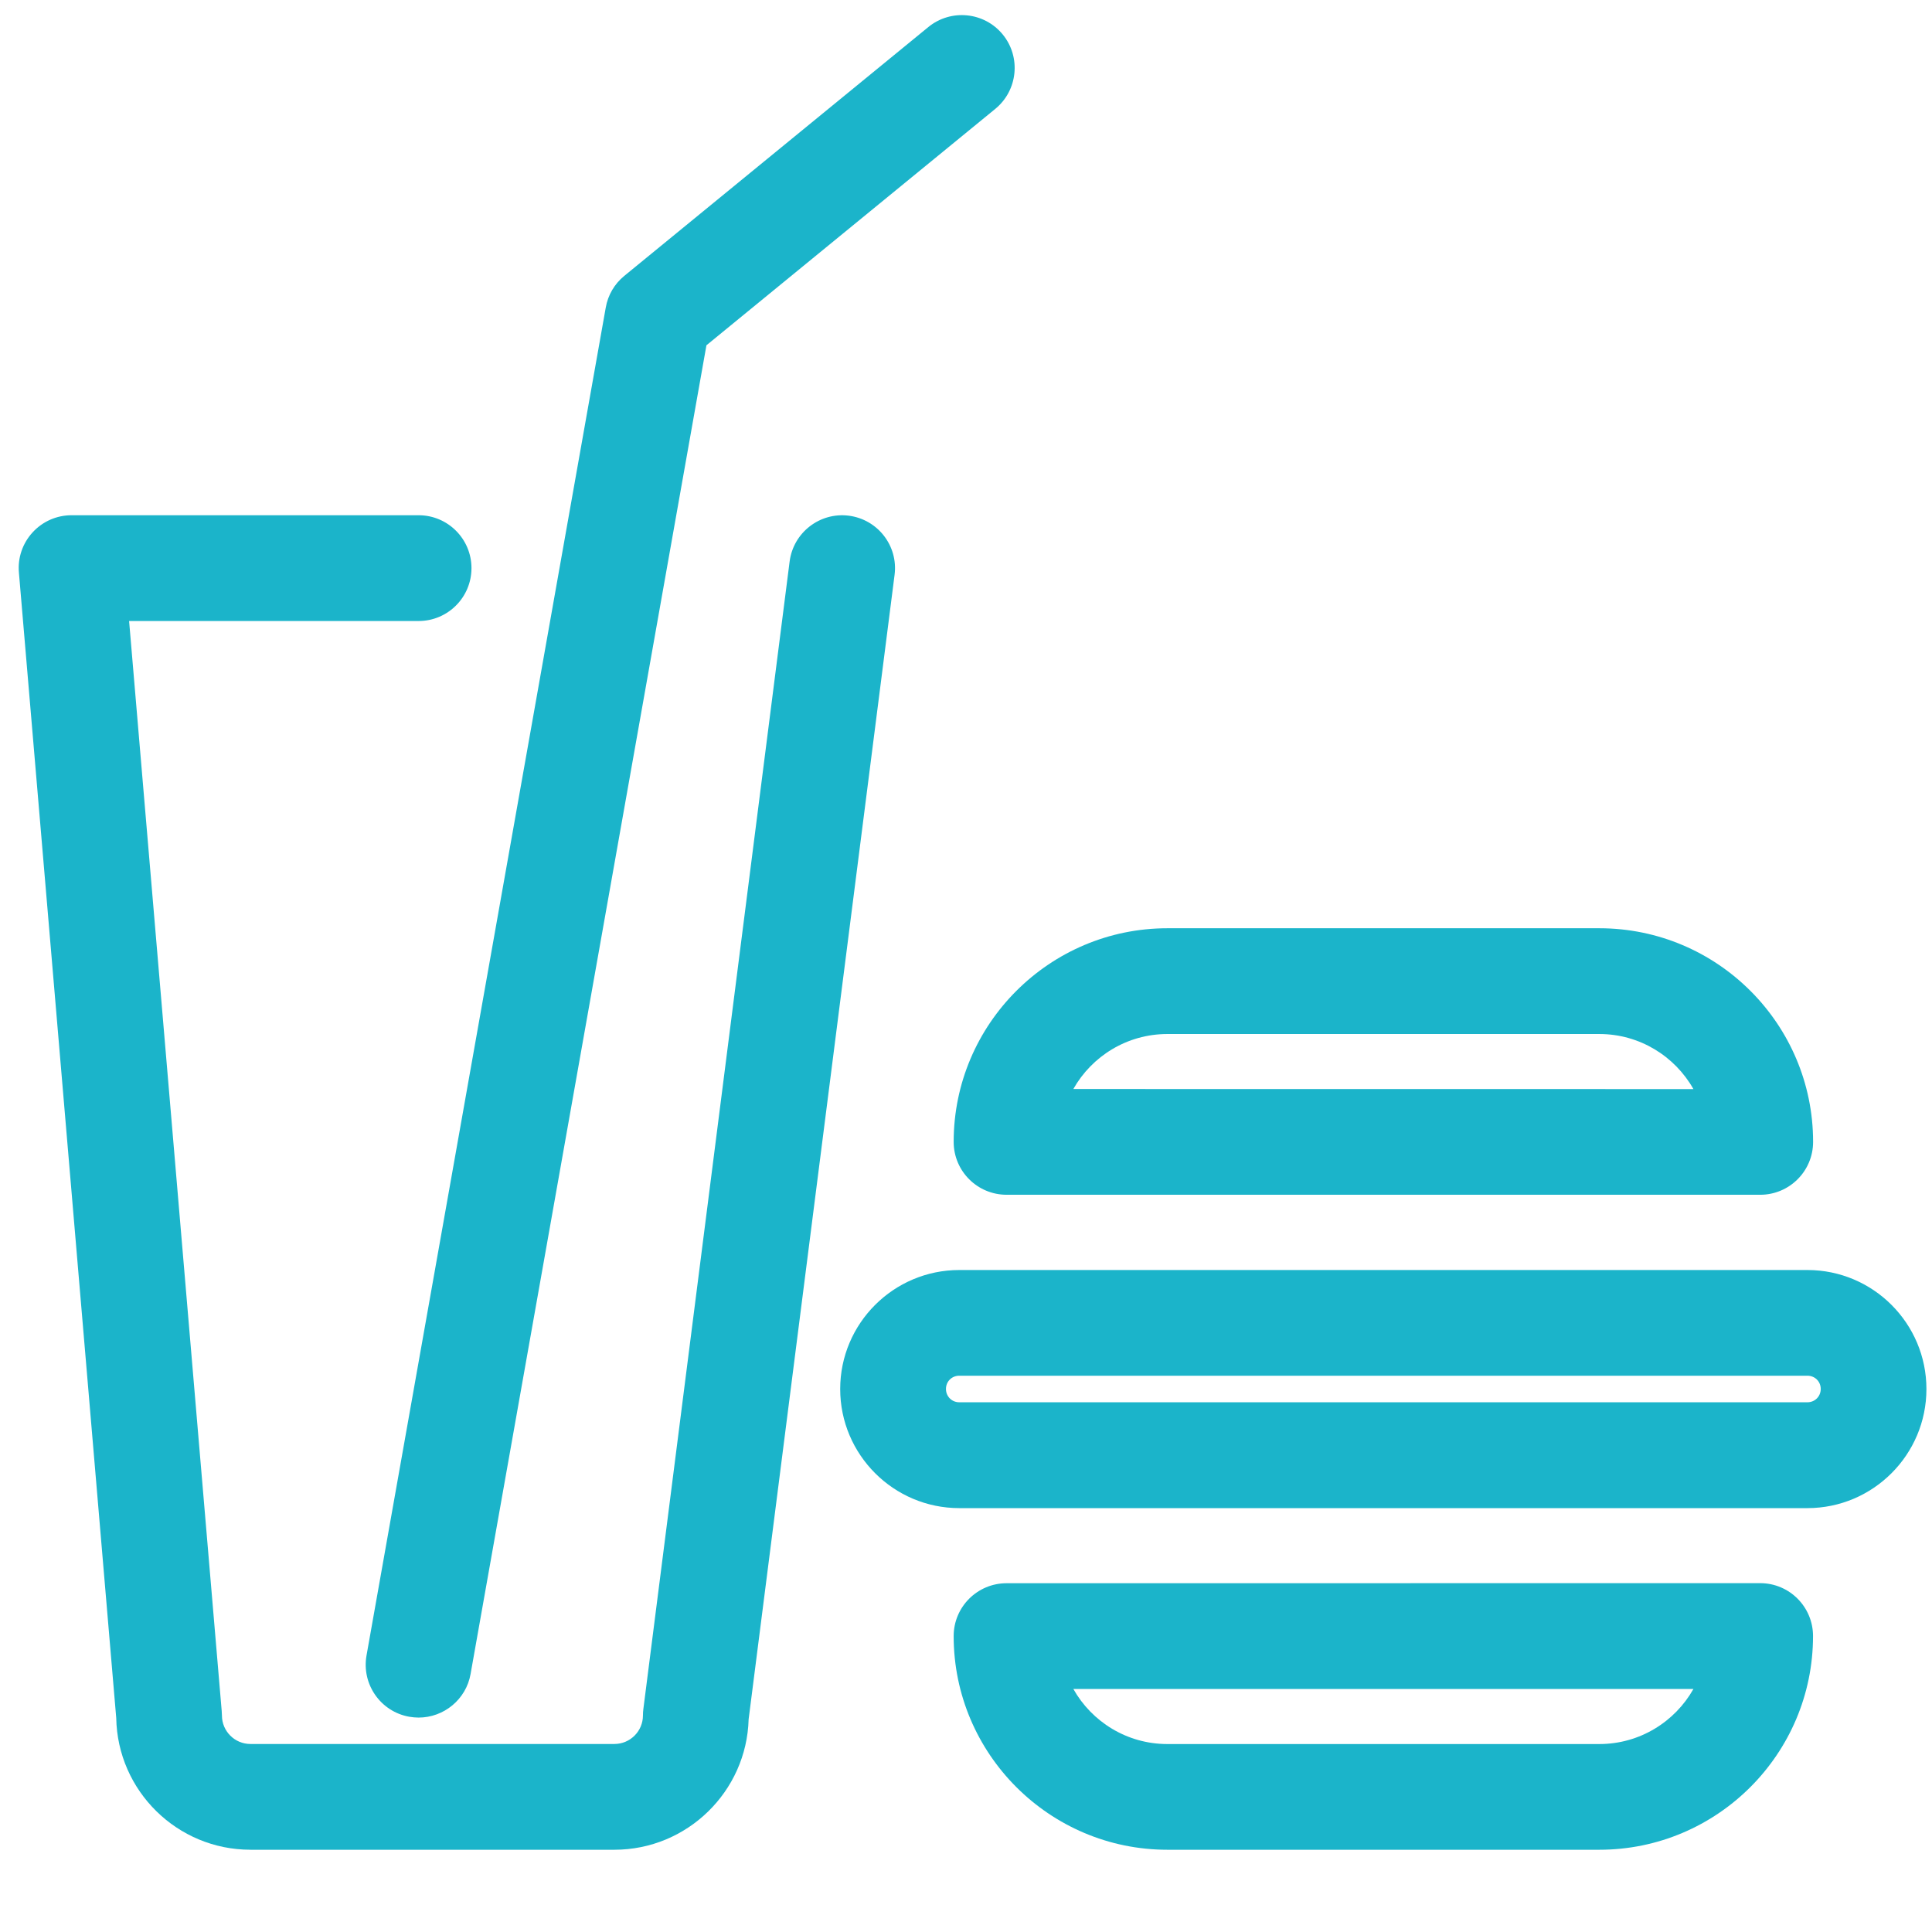
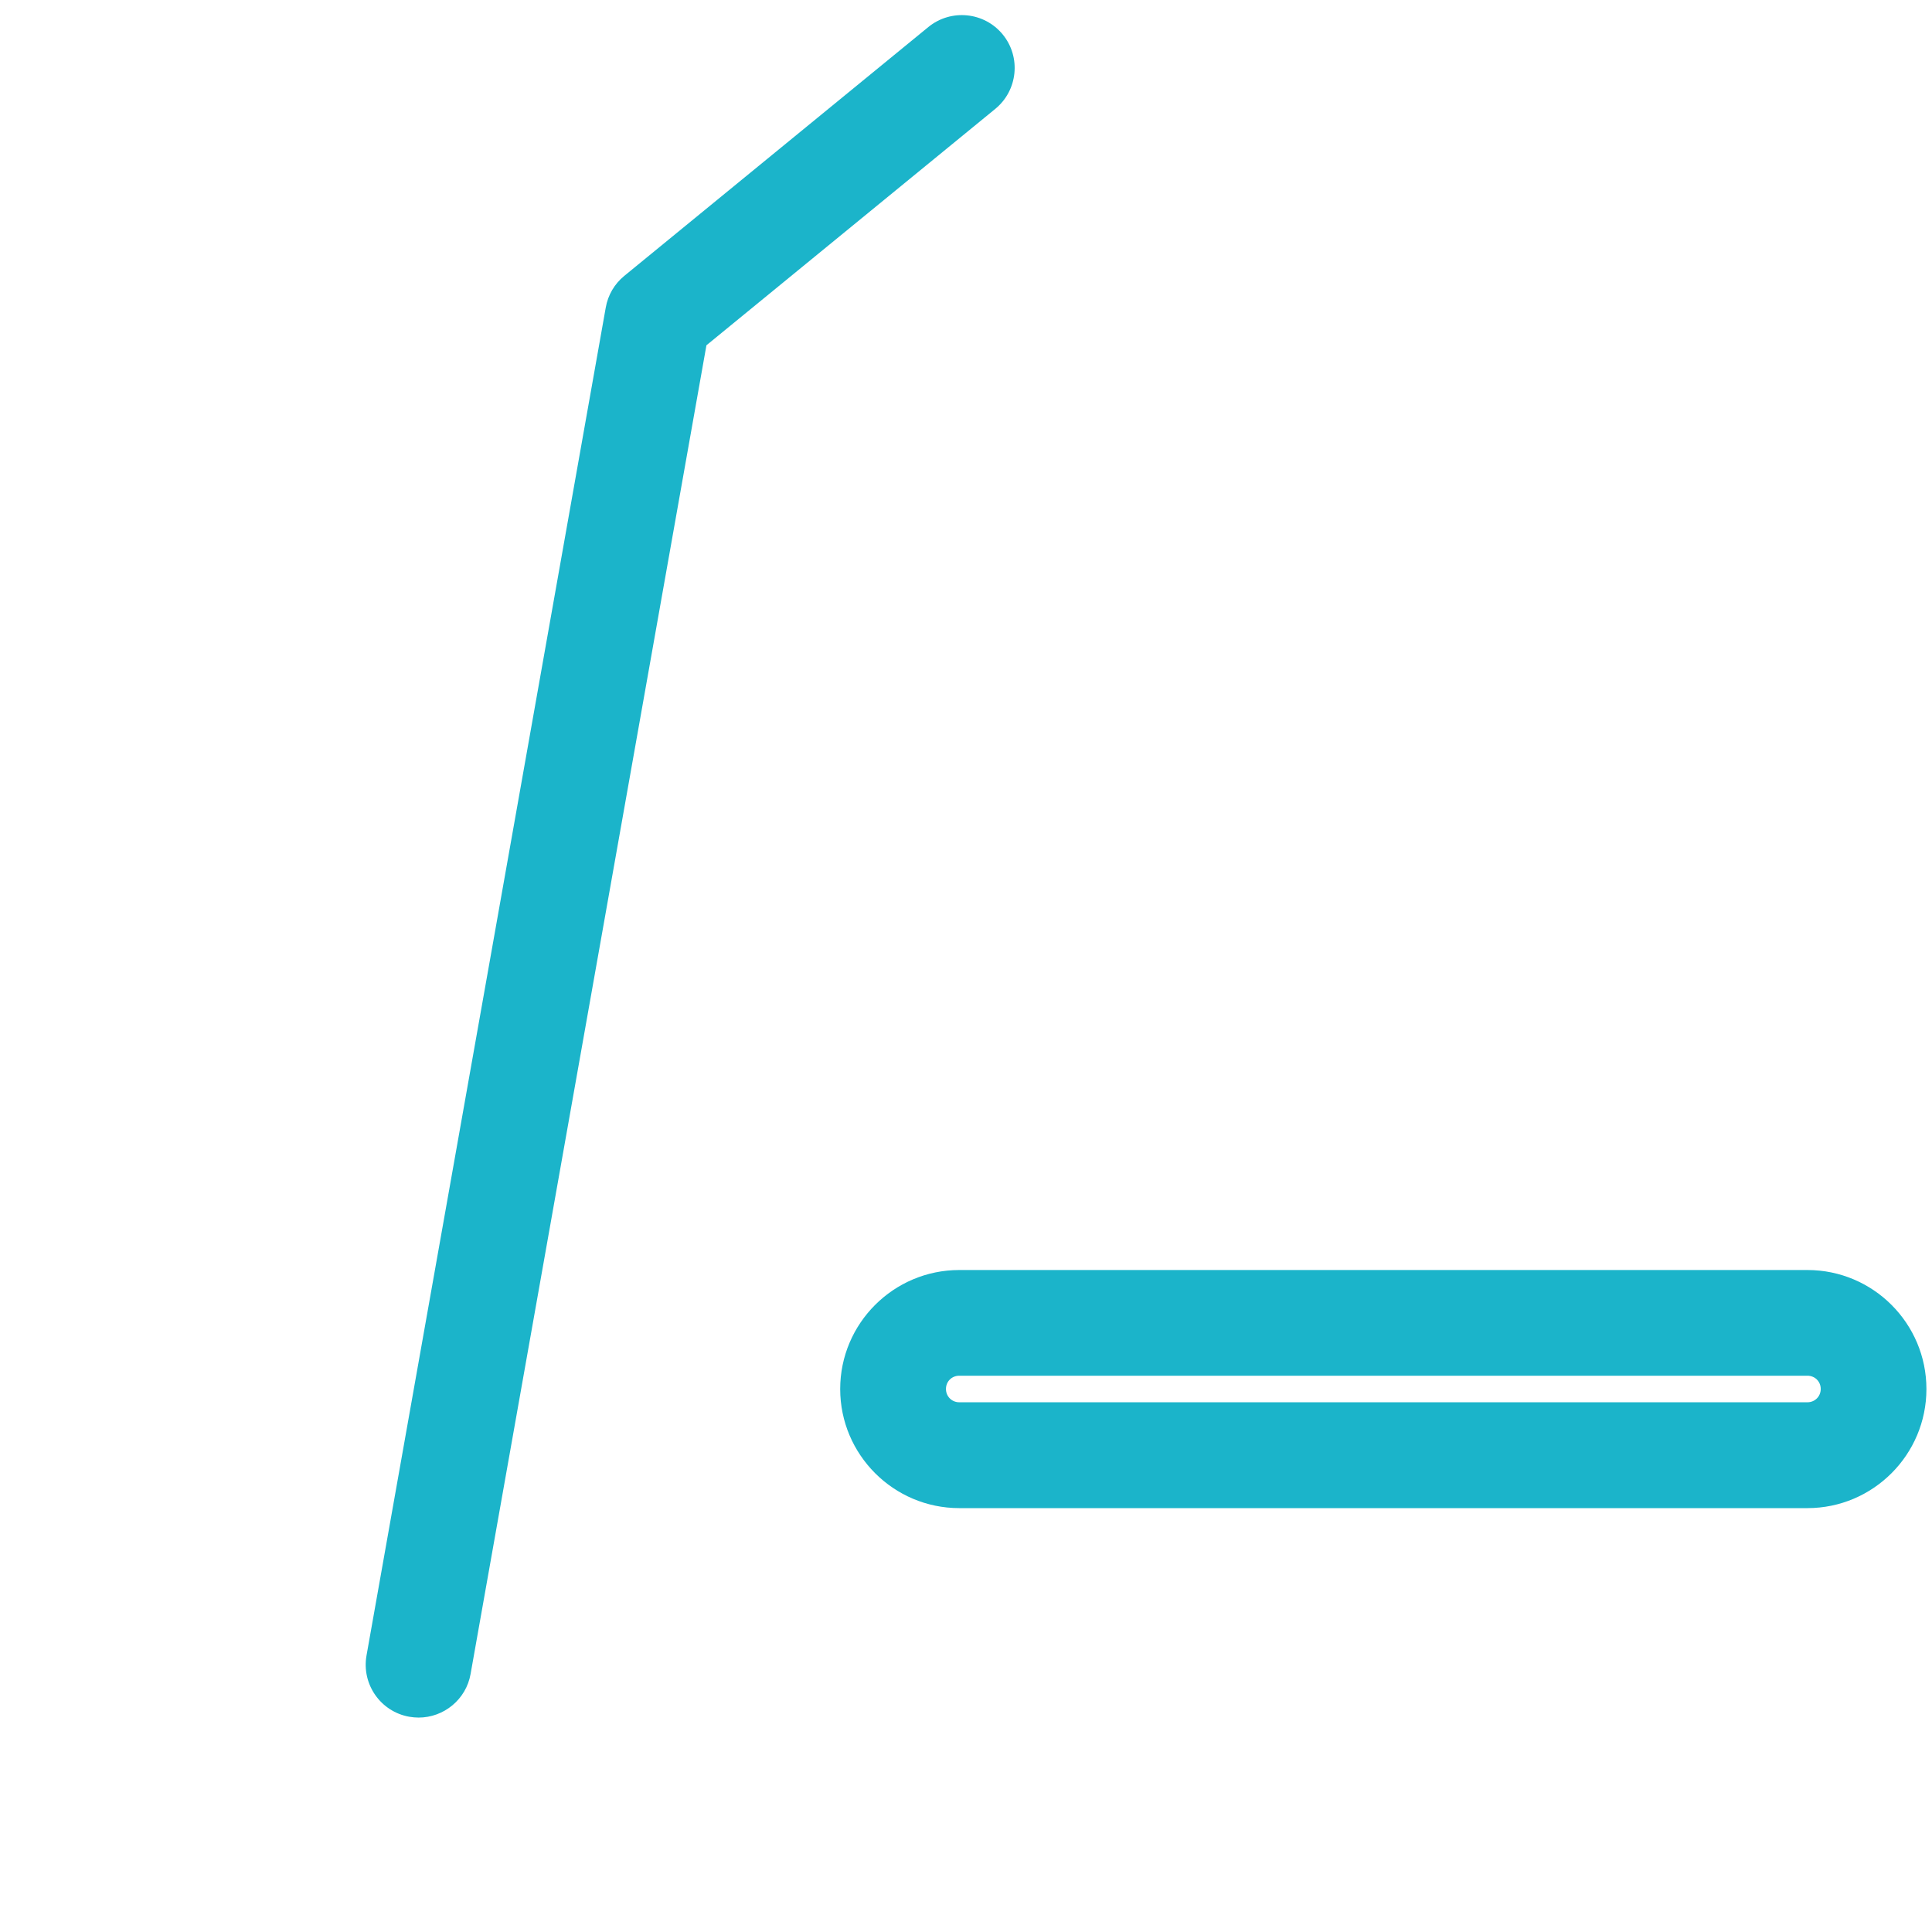
<svg xmlns="http://www.w3.org/2000/svg" version="1.1" id="Layer_1" x="0px" y="0px" width="500px" height="500px" viewBox="0 0 500 500" enable-background="new 0 0 500 500" xml:space="preserve">
-   <path fill="#1BB4CA" d="M64.812,478.715h94.183c18.837,0,34.228-15.062,34.75-33.764l37.77-296.177  c0.968-7.493-4.336-14.346-11.848-15.314c-7.492-0.948-14.344,4.356-15.312,11.848l-37.848,296.934  c-0.077,0.581-0.116,1.142-0.116,1.723c0,4.065-3.31,7.377-7.395,7.377H64.812c-4.065,0-7.375-3.312-7.375-7.377  c0-0.387-0.02-0.774-0.059-1.161L33.411,160.718h74.918c7.551,0,13.688-6.117,13.688-13.687c0-7.551-6.118-13.688-13.688-13.688  H18.502c-3.833,0-7.473,1.607-10.064,4.434c-2.595,2.827-3.891,6.601-3.543,10.416l25.187,296.425  c0.329,18.855,15.778,34.092,34.729,34.092L64.812,478.715z" />
  <path fill="#1BB4CA" d="M105.932,444.295c0.813,0.135,1.626,0.213,2.4,0.213c6.505,0,12.292-4.666,13.455-11.283L182.824,89.36  l74.747-61.175c5.846-4.782,6.718-13.417,1.936-19.263s-13.416-6.698-19.263-1.916l-78.676,64.389  c-2.536,2.072-4.239,4.976-4.8,8.208L94.855,428.438c-1.316,7.436,3.64,14.539,11.073,15.857H105.932z" />
-   <path fill="#1BB4CA" d="M302.117,267.602h111.782c10.435,0,19.554,5.749,24.354,14.247l-160.47-0.018  c4.783-8.48,13.901-14.229,24.336-14.229H302.117z M260.514,309.204h195.028c7.55,0,13.686-6.117,13.686-13.687  c0-30.491-24.799-55.286-55.308-55.286H302.117c-30.489,0-55.308,24.799-55.308,55.286c0,7.569,6.138,13.687,13.708,13.687H260.514z  " />
-   <path fill="#1BB4CA" d="M438.256,437.111c-4.801,8.499-13.918,14.248-24.356,14.248h-111.78c-10.435,0-19.553-5.749-24.336-14.248  H438.256z M302.119,478.715h111.782c30.492,0,55.309-24.799,55.309-55.311c0-7.549-6.118-13.686-13.688-13.686l-195.006,0.019  c-7.569,0-13.708,6.118-13.708,13.688c0,30.491,24.819,55.29,55.308,55.29H302.119z" />
  <path fill="#1BB4CA" d="M467.757,362.907H248.261c-1.936,0-3.446-1.511-3.446-3.446s1.511-3.427,3.446-3.427h219.496  c1.936,0,3.446,1.491,3.446,3.427S469.692,362.907,467.757,362.907z M467.757,328.68H248.261c-16.979,0-30.82,13.803-30.82,30.802  c0,16.978,13.822,30.819,30.82,30.819h219.496c16.979,0,30.801-13.822,30.801-30.819C498.558,342.482,484.735,328.68,467.757,328.68  z" />
</svg>